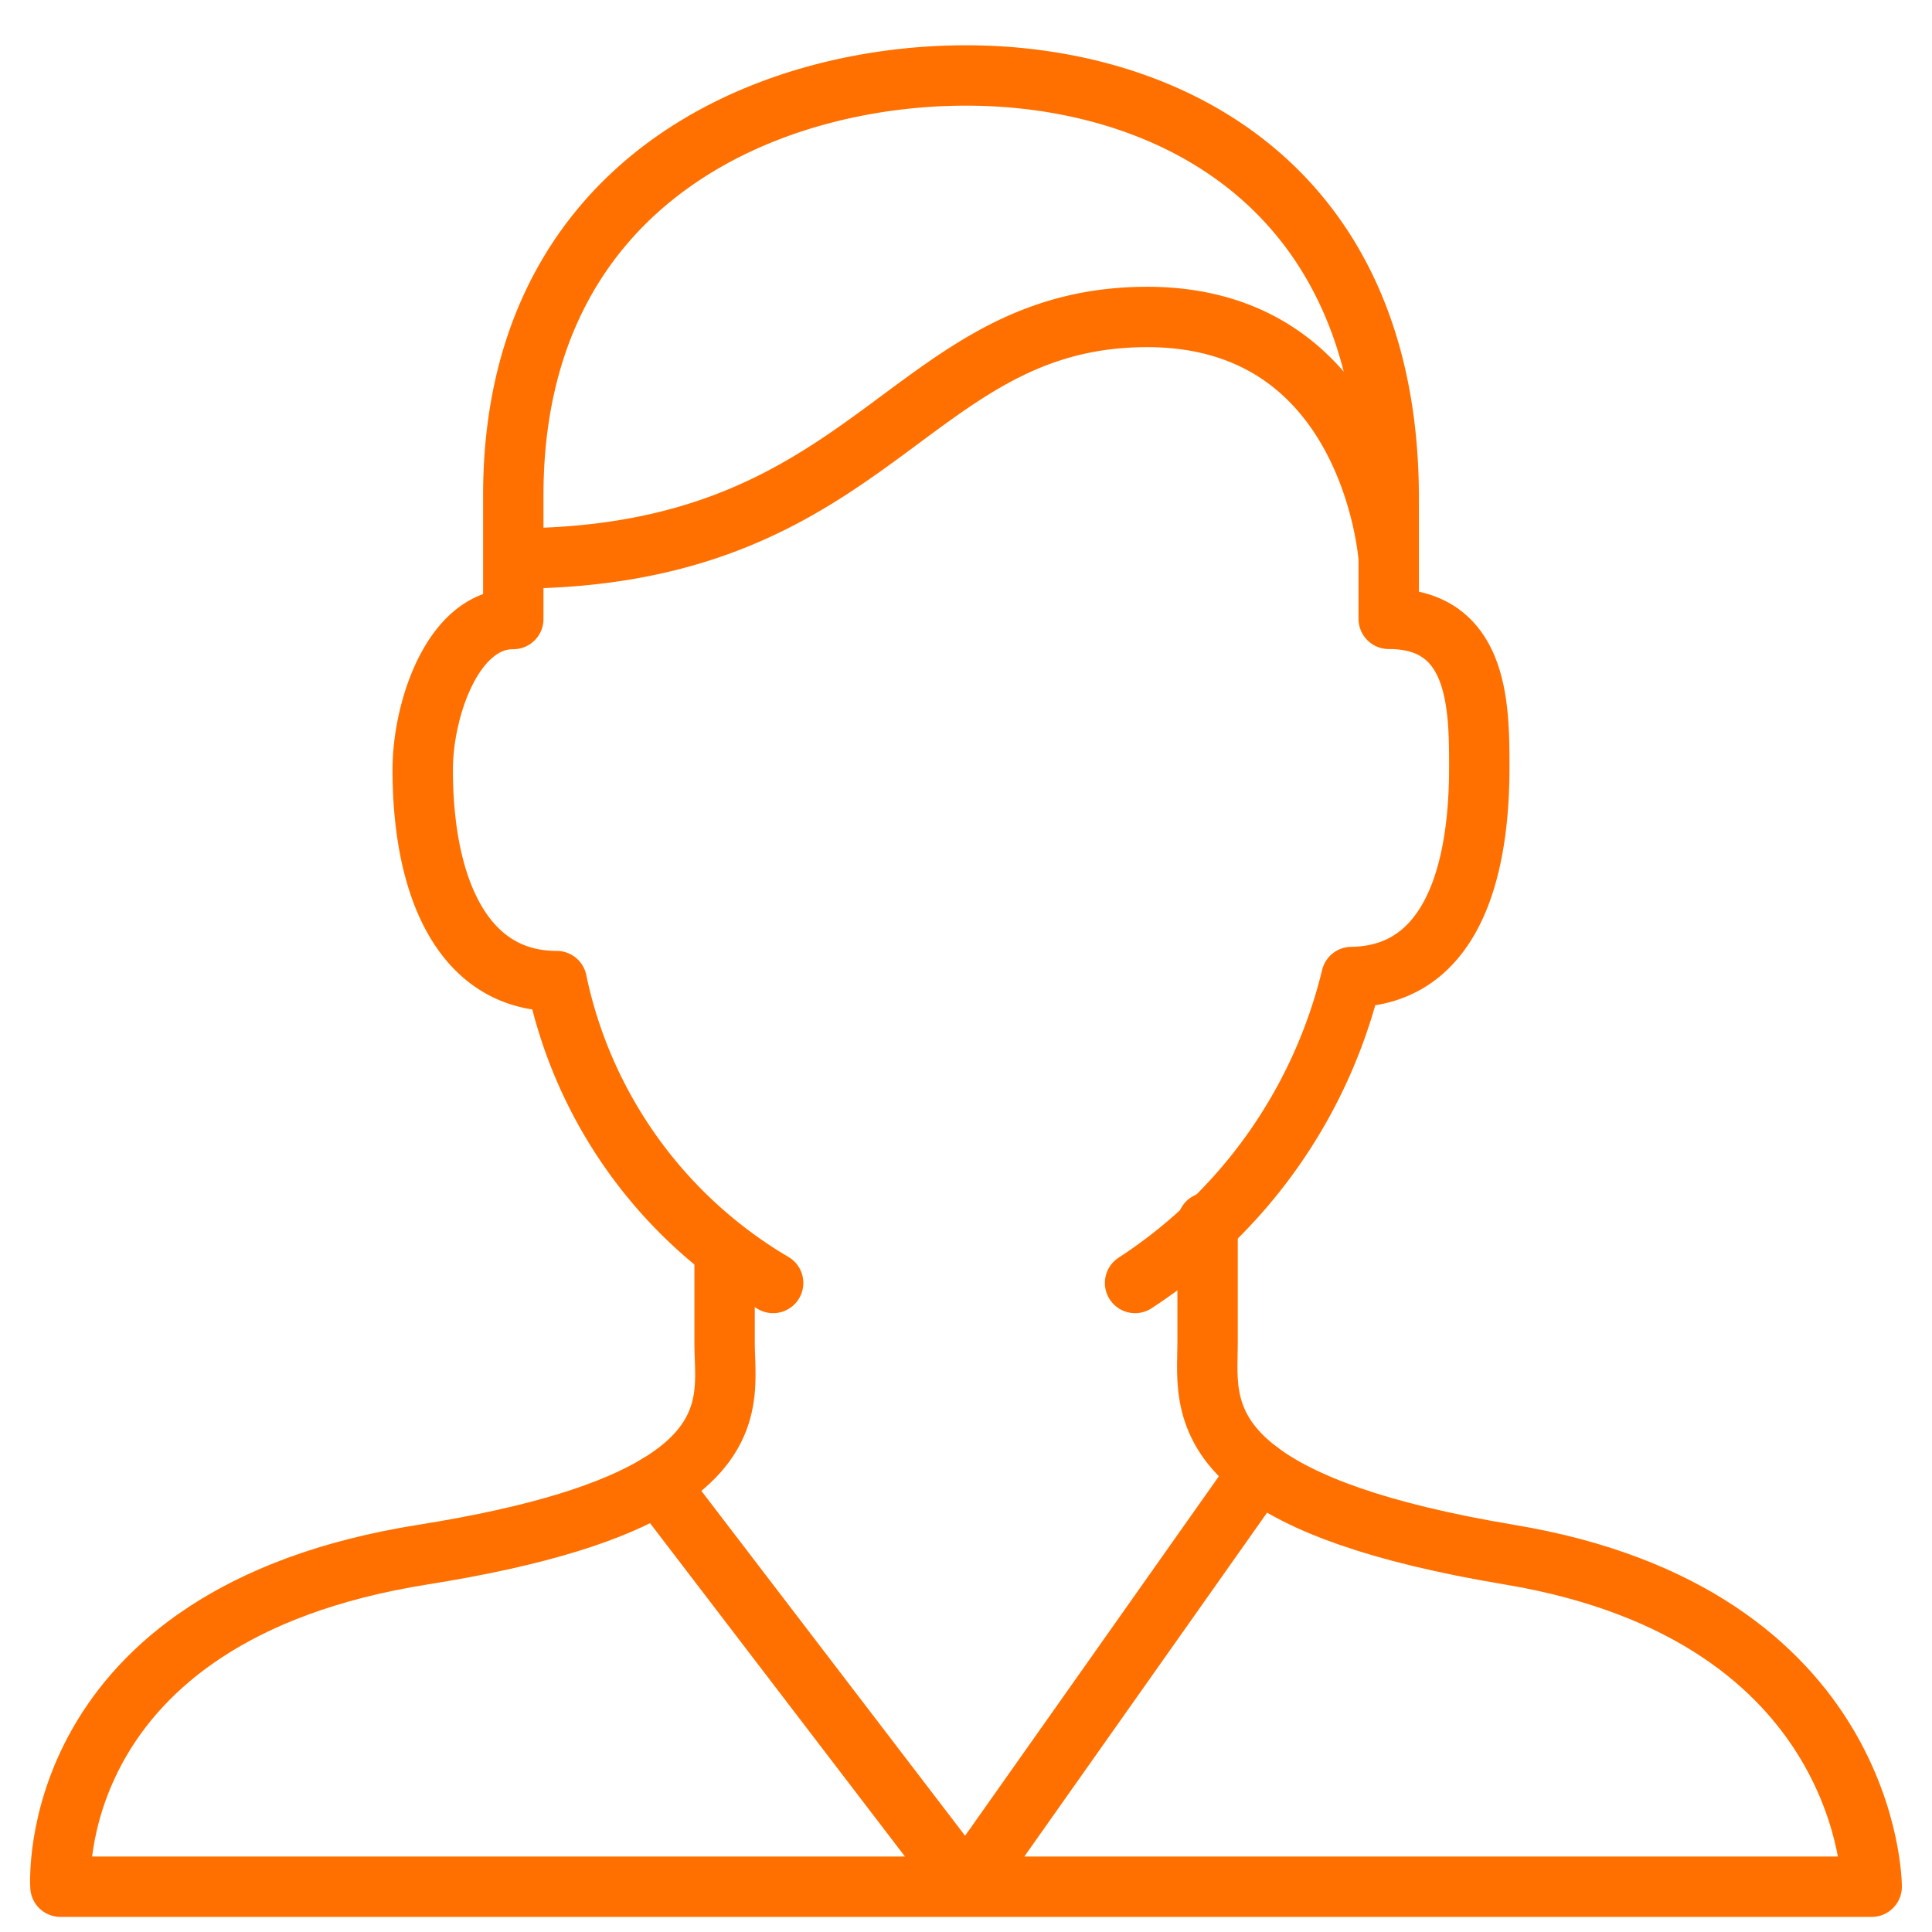
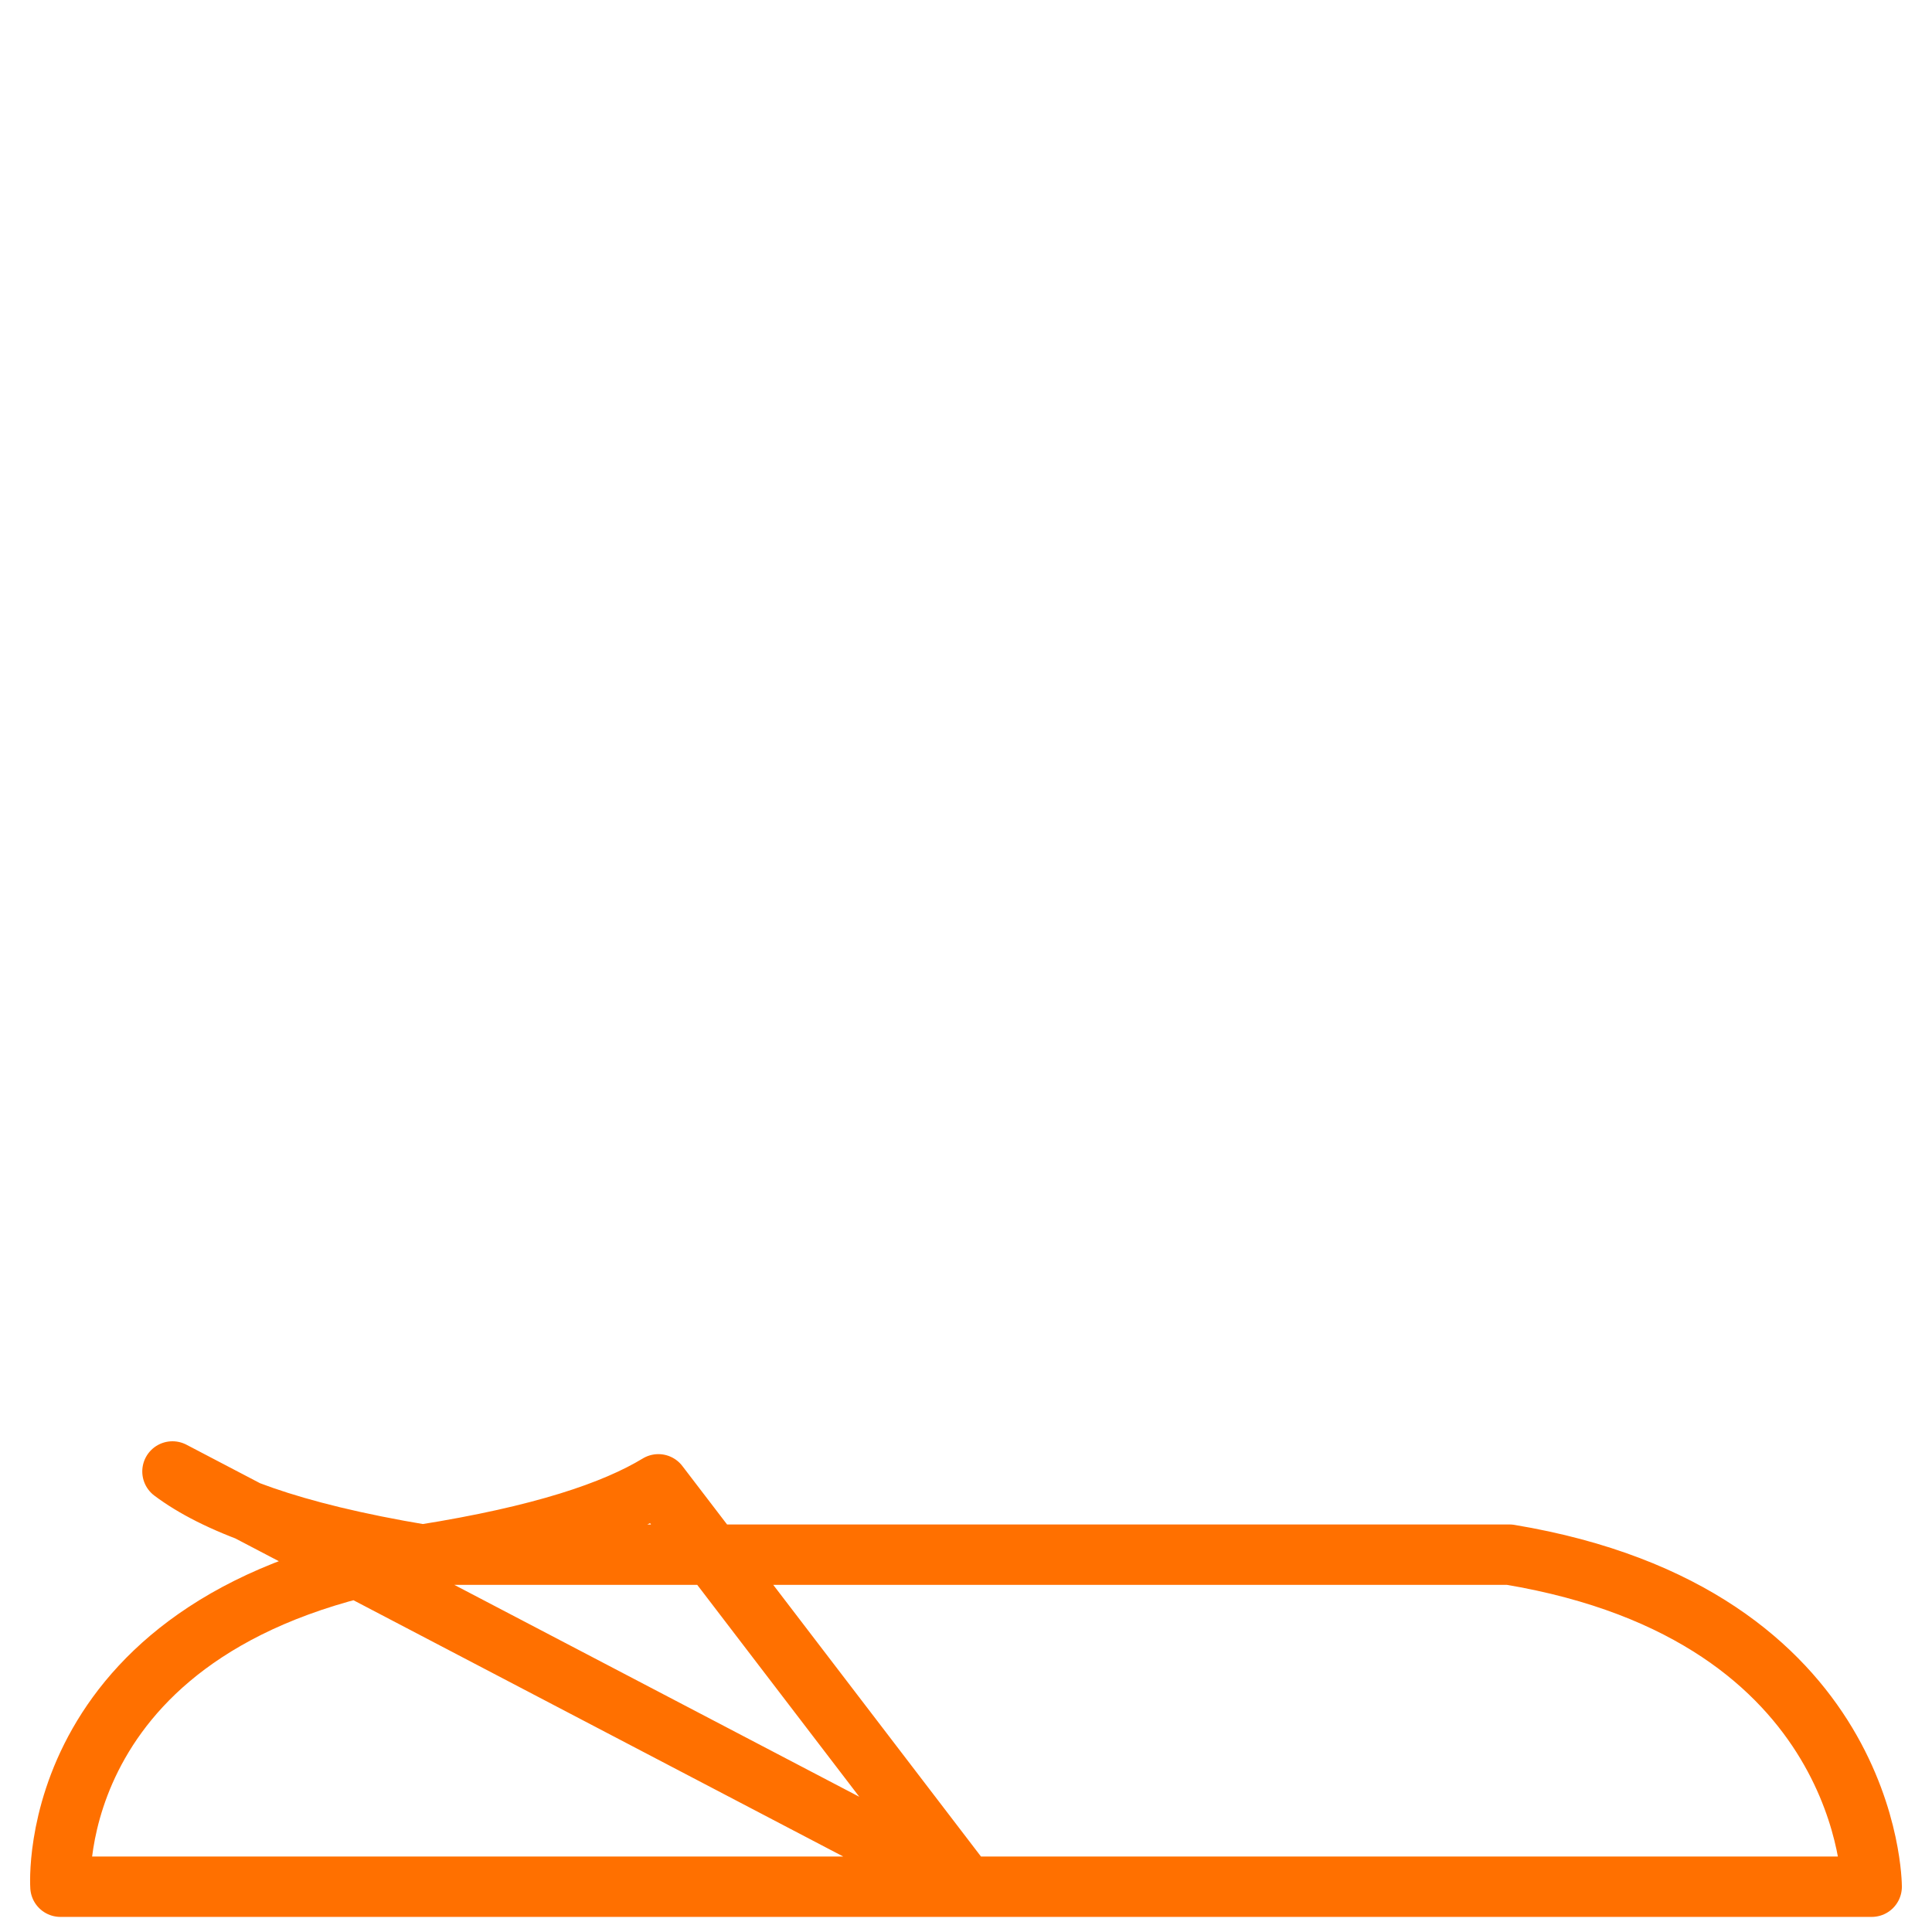
<svg xmlns="http://www.w3.org/2000/svg" viewBox="0 0 64 64">
-   <path stroke-width="2" stroke-miterlimit="10" stroke="#202020" fill="none" d="M41.713 48.744c-1.968-1.476-1.71-3.069-1.71-4.244v-4m-16 1v3c0 1.285.425 3.083-2.194 4.67" data-name="layer2" stroke-linejoin="round" stroke-linecap="round" style="stroke:#ff7000;stroke-opacity:1" />
-   <path stroke-width="2" stroke-miterlimit="10" stroke="#202020" fill="none" d="M37.601 42.5a16.786 16.786 0 0 0 7.168-10.135c3.026-.037 4.234-2.931 4.234-6.937 0-1.994 0-4.928-3-4.928v-2m-29 0v2.006c-2-.006-3 2.994-3 4.988 0 4.006 1.391 7.006 4.436 7.006h.002a15.21 15.21 0 0 0 7.17 10m20.392-24v-2c0-10.4-7.373-14-14-14s-15 3.517-15 13.916V18.5c12 0 13-8 21-8 7.459 0 8 8 8 8z" data-name="layer2" stroke-linejoin="round" stroke-linecap="round" style="stroke:#ff7000;stroke-opacity:1" />
-   <path stroke-width="2" stroke-miterlimit="10" stroke="#202020" fill="none" d="M14.003 51.5c-12.61 2-12.001 11-12.001 11h30L21.809 49.17c-1.458.885-3.856 1.703-7.806 2.33zm36 0c-4.436-.74-6.91-1.72-8.29-2.756L32.002 62.5h30s0-9-12-11z" data-name="layer1" stroke-linejoin="round" stroke-linecap="round" style="stroke:#ff7000;stroke-opacity:1" />
+   <path stroke-width="2" stroke-miterlimit="10" stroke="#202020" fill="none" d="M14.003 51.5c-12.61 2-12.001 11-12.001 11h30L21.809 49.17c-1.458.885-3.856 1.703-7.806 2.33zc-4.436-.74-6.91-1.72-8.29-2.756L32.002 62.5h30s0-9-12-11z" data-name="layer1" stroke-linejoin="round" stroke-linecap="round" style="stroke:#ff7000;stroke-opacity:1" />
</svg>